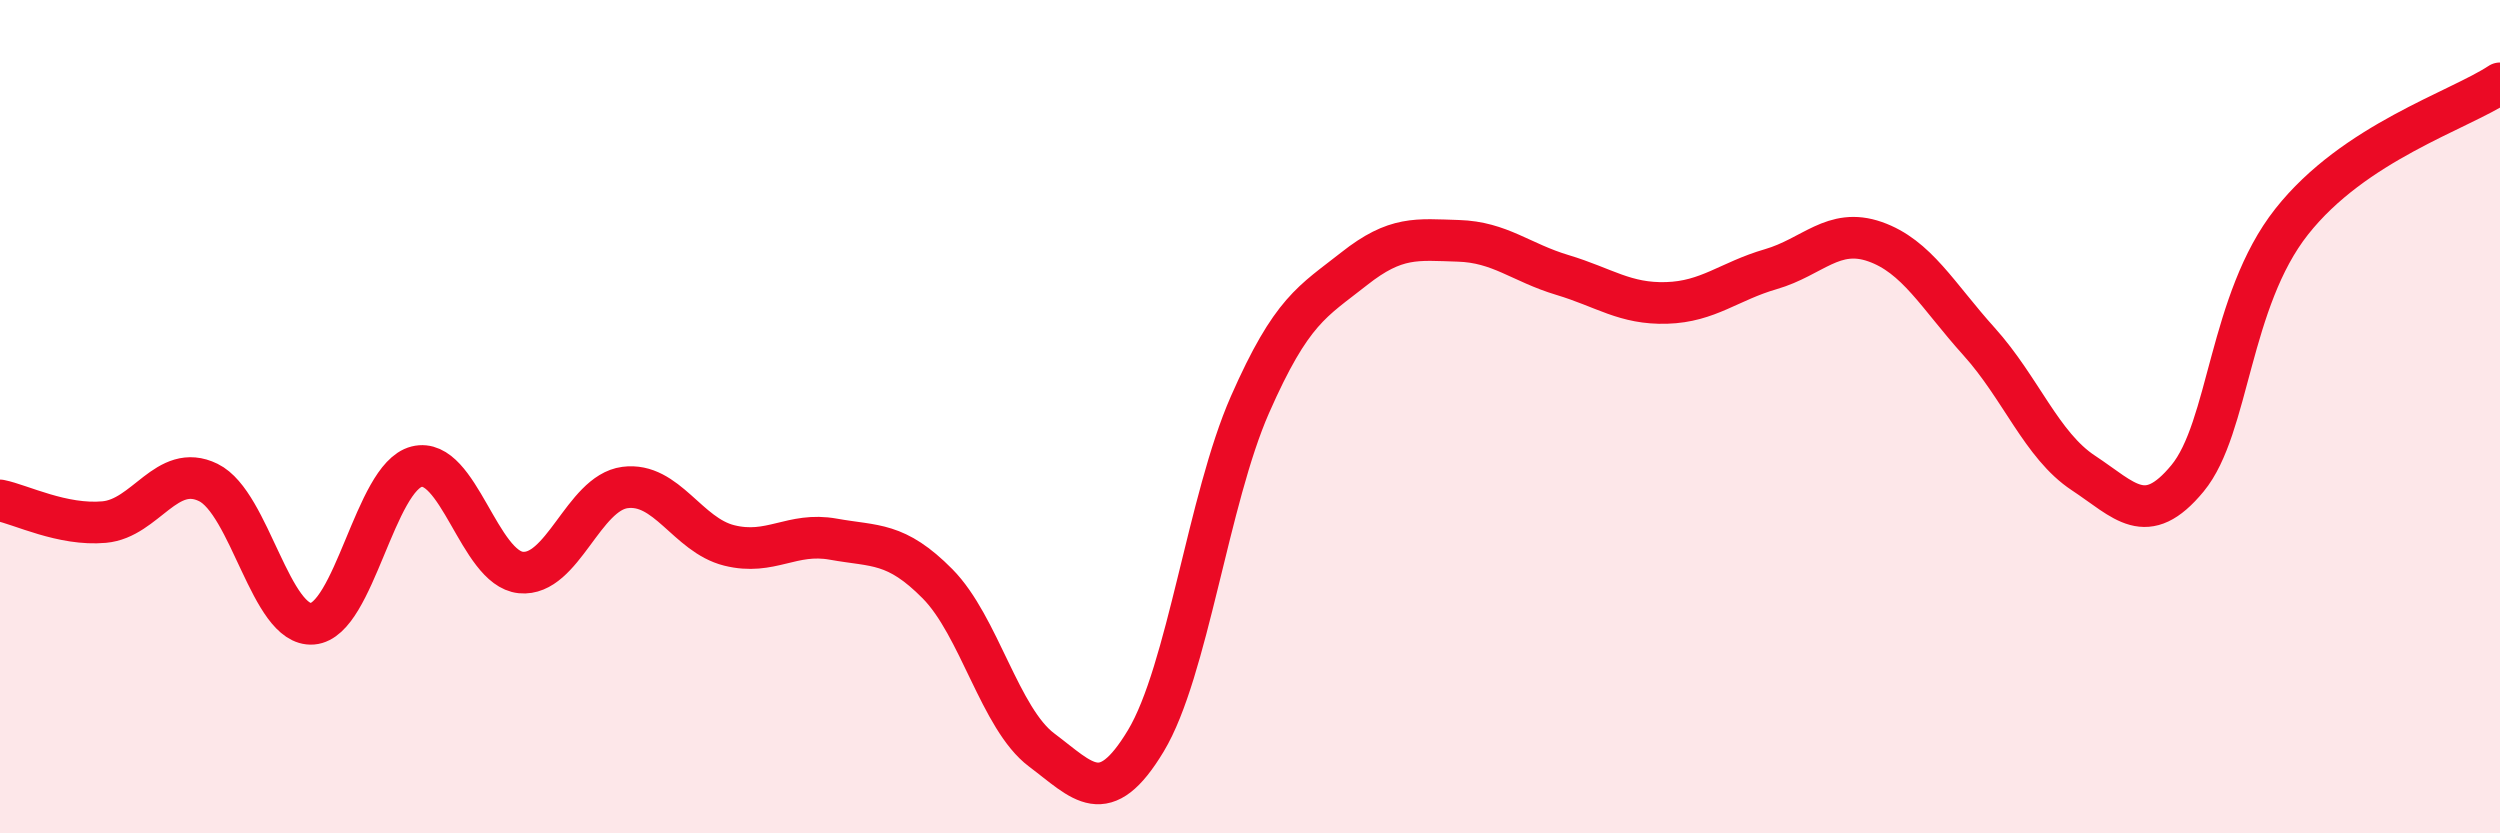
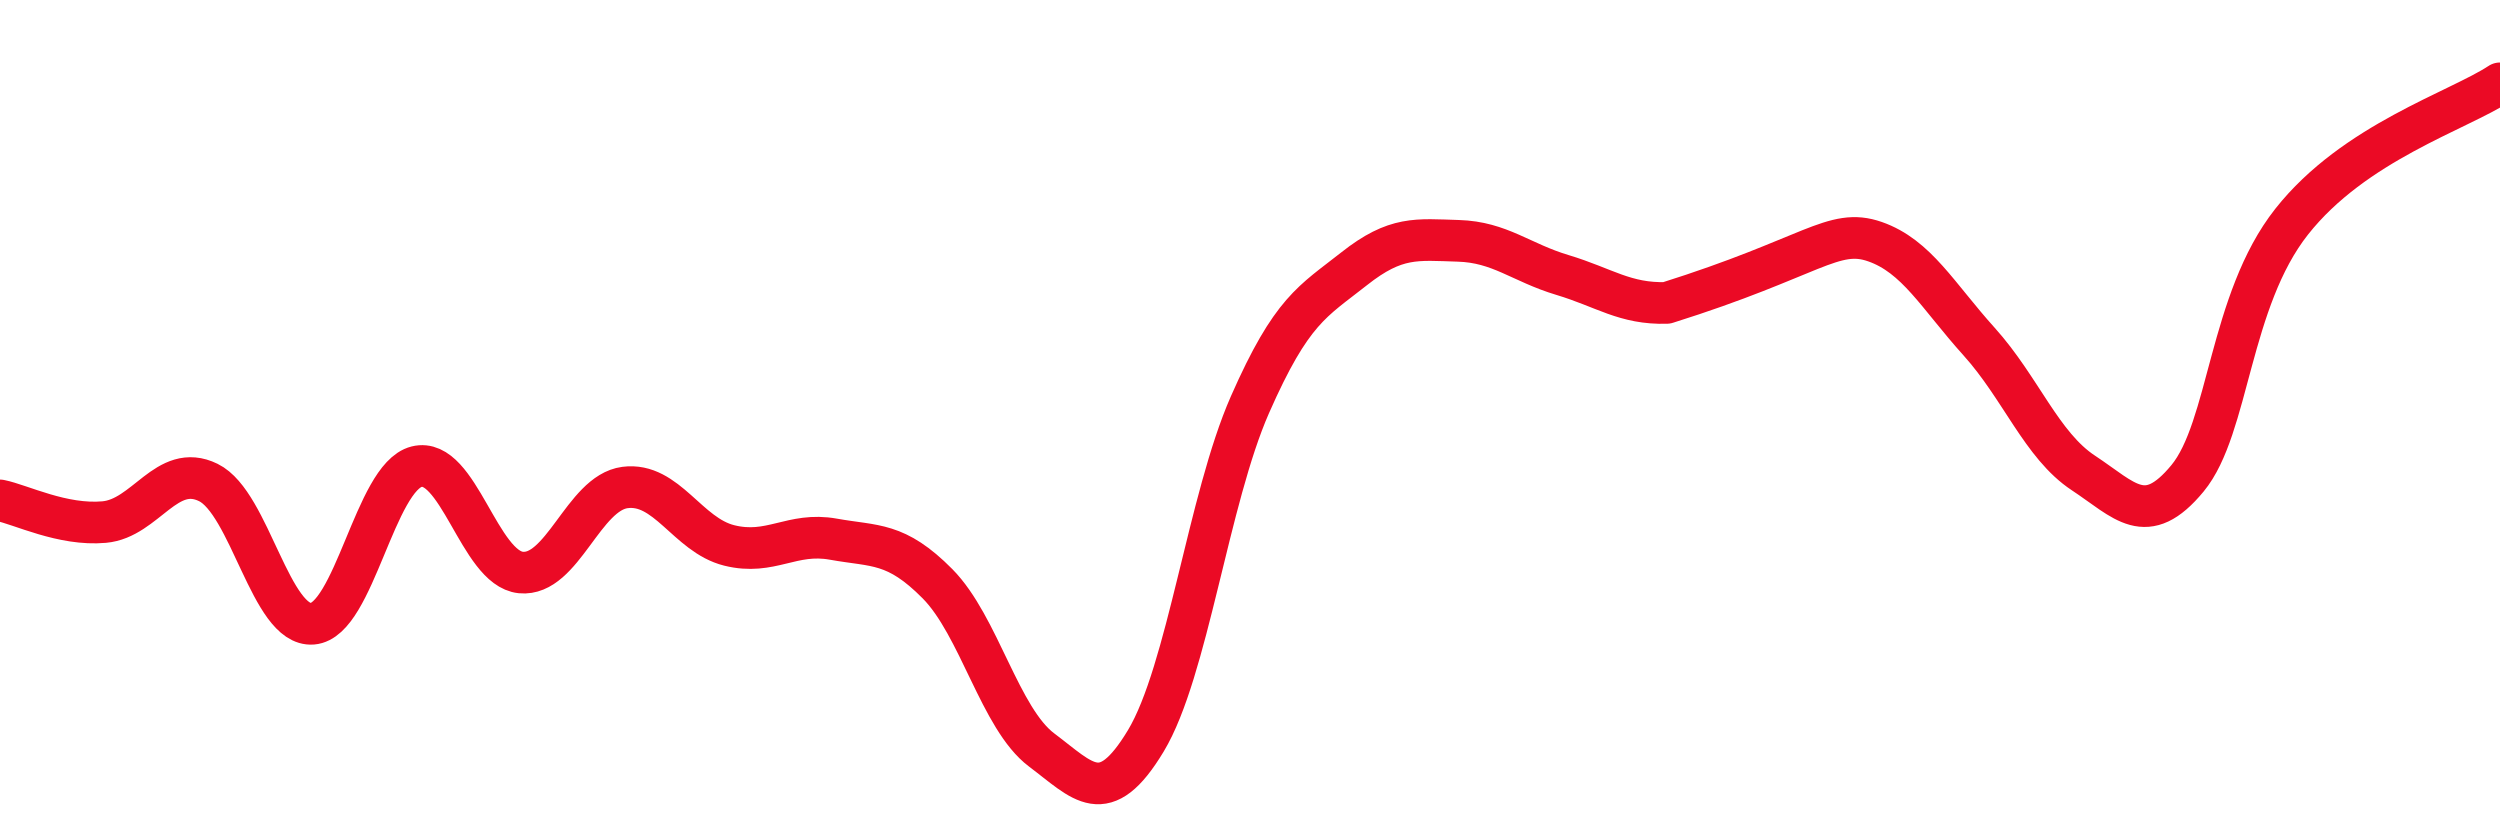
<svg xmlns="http://www.w3.org/2000/svg" width="60" height="20" viewBox="0 0 60 20">
-   <path d="M 0,12.01 C 0.5,12.11 1.5,12.62 2.5,12.53 C 3.5,12.44 4,11.09 5,11.58 C 6,12.07 6.5,15.05 7.5,14.97 C 8.5,14.89 9,11.45 10,11.2 C 11,10.95 11.5,13.64 12.5,13.74 C 13.5,13.84 14,11.83 15,11.7 C 16,11.57 16.5,12.84 17.5,13.09 C 18.5,13.34 19,12.76 20,12.94 C 21,13.12 21.5,13 22.5,14.01 C 23.5,15.02 24,17.25 25,18 C 26,18.75 26.5,19.44 27.5,17.78 C 28.5,16.12 29,11.98 30,9.71 C 31,7.44 31.5,7.24 32.5,6.45 C 33.5,5.66 34,5.75 35,5.78 C 36,5.81 36.5,6.3 37.5,6.6 C 38.5,6.9 39,7.3 40,7.27 C 41,7.24 41.5,6.75 42.5,6.46 C 43.5,6.17 44,5.45 45,5.8 C 46,6.15 46.5,7.09 47.5,8.2 C 48.5,9.31 49,10.69 50,11.35 C 51,12.01 51.5,12.69 52.5,11.48 C 53.5,10.27 53.5,7.22 55,5.32 C 56.5,3.42 59,2.66 60,2L60 20L0 20Z" fill="#EB0A25" opacity="0.1" stroke-linecap="round" stroke-linejoin="round" />
-   <path d="M 0,12.01 C 0.5,12.11 1.5,12.62 2.5,12.53 C 3.5,12.44 4,11.09 5,11.58 C 6,12.07 6.5,15.05 7.5,14.97 C 8.5,14.89 9,11.45 10,11.2 C 11,10.95 11.5,13.64 12.5,13.74 C 13.5,13.84 14,11.83 15,11.7 C 16,11.57 16.5,12.84 17.5,13.09 C 18.5,13.34 19,12.76 20,12.94 C 21,13.12 21.5,13 22.5,14.01 C 23.5,15.02 24,17.25 25,18 C 26,18.75 26.5,19.44 27.5,17.78 C 28.5,16.12 29,11.98 30,9.71 C 31,7.44 31.5,7.24 32.5,6.45 C 33.5,5.66 34,5.75 35,5.78 C 36,5.81 36.5,6.3 37.5,6.6 C 38.5,6.9 39,7.3 40,7.27 C 41,7.24 41.5,6.75 42.5,6.46 C 43.5,6.17 44,5.45 45,5.8 C 46,6.15 46.5,7.09 47.5,8.2 C 48.5,9.31 49,10.69 50,11.35 C 51,12.01 51.5,12.69 52.5,11.48 C 53.5,10.27 53.5,7.22 55,5.32 C 56.5,3.42 59,2.66 60,2" stroke="#EB0A25" stroke-width="1" fill="none" stroke-linecap="round" stroke-linejoin="round" />
+   <path d="M 0,12.01 C 0.5,12.11 1.5,12.62 2.5,12.53 C 3.5,12.44 4,11.09 5,11.58 C 6,12.07 6.5,15.05 7.5,14.97 C 8.5,14.89 9,11.45 10,11.2 C 11,10.95 11.5,13.64 12.5,13.74 C 13.5,13.84 14,11.83 15,11.7 C 16,11.57 16.5,12.84 17.5,13.09 C 18.5,13.34 19,12.76 20,12.94 C 21,13.12 21.5,13 22.5,14.01 C 23.5,15.02 24,17.25 25,18 C 26,18.75 26.5,19.44 27.5,17.78 C 28.5,16.12 29,11.98 30,9.71 C 31,7.44 31.5,7.24 32.5,6.45 C 33.5,5.66 34,5.75 35,5.78 C 36,5.81 36.5,6.3 37.5,6.6 C 38.5,6.9 39,7.3 40,7.27 C 43.5,6.17 44,5.45 45,5.8 C 46,6.15 46.5,7.09 47.5,8.2 C 48.5,9.31 49,10.69 50,11.35 C 51,12.01 51.5,12.69 52.5,11.48 C 53.5,10.27 53.5,7.22 55,5.32 C 56.5,3.42 59,2.66 60,2" stroke="#EB0A25" stroke-width="1" fill="none" stroke-linecap="round" stroke-linejoin="round" />
</svg>